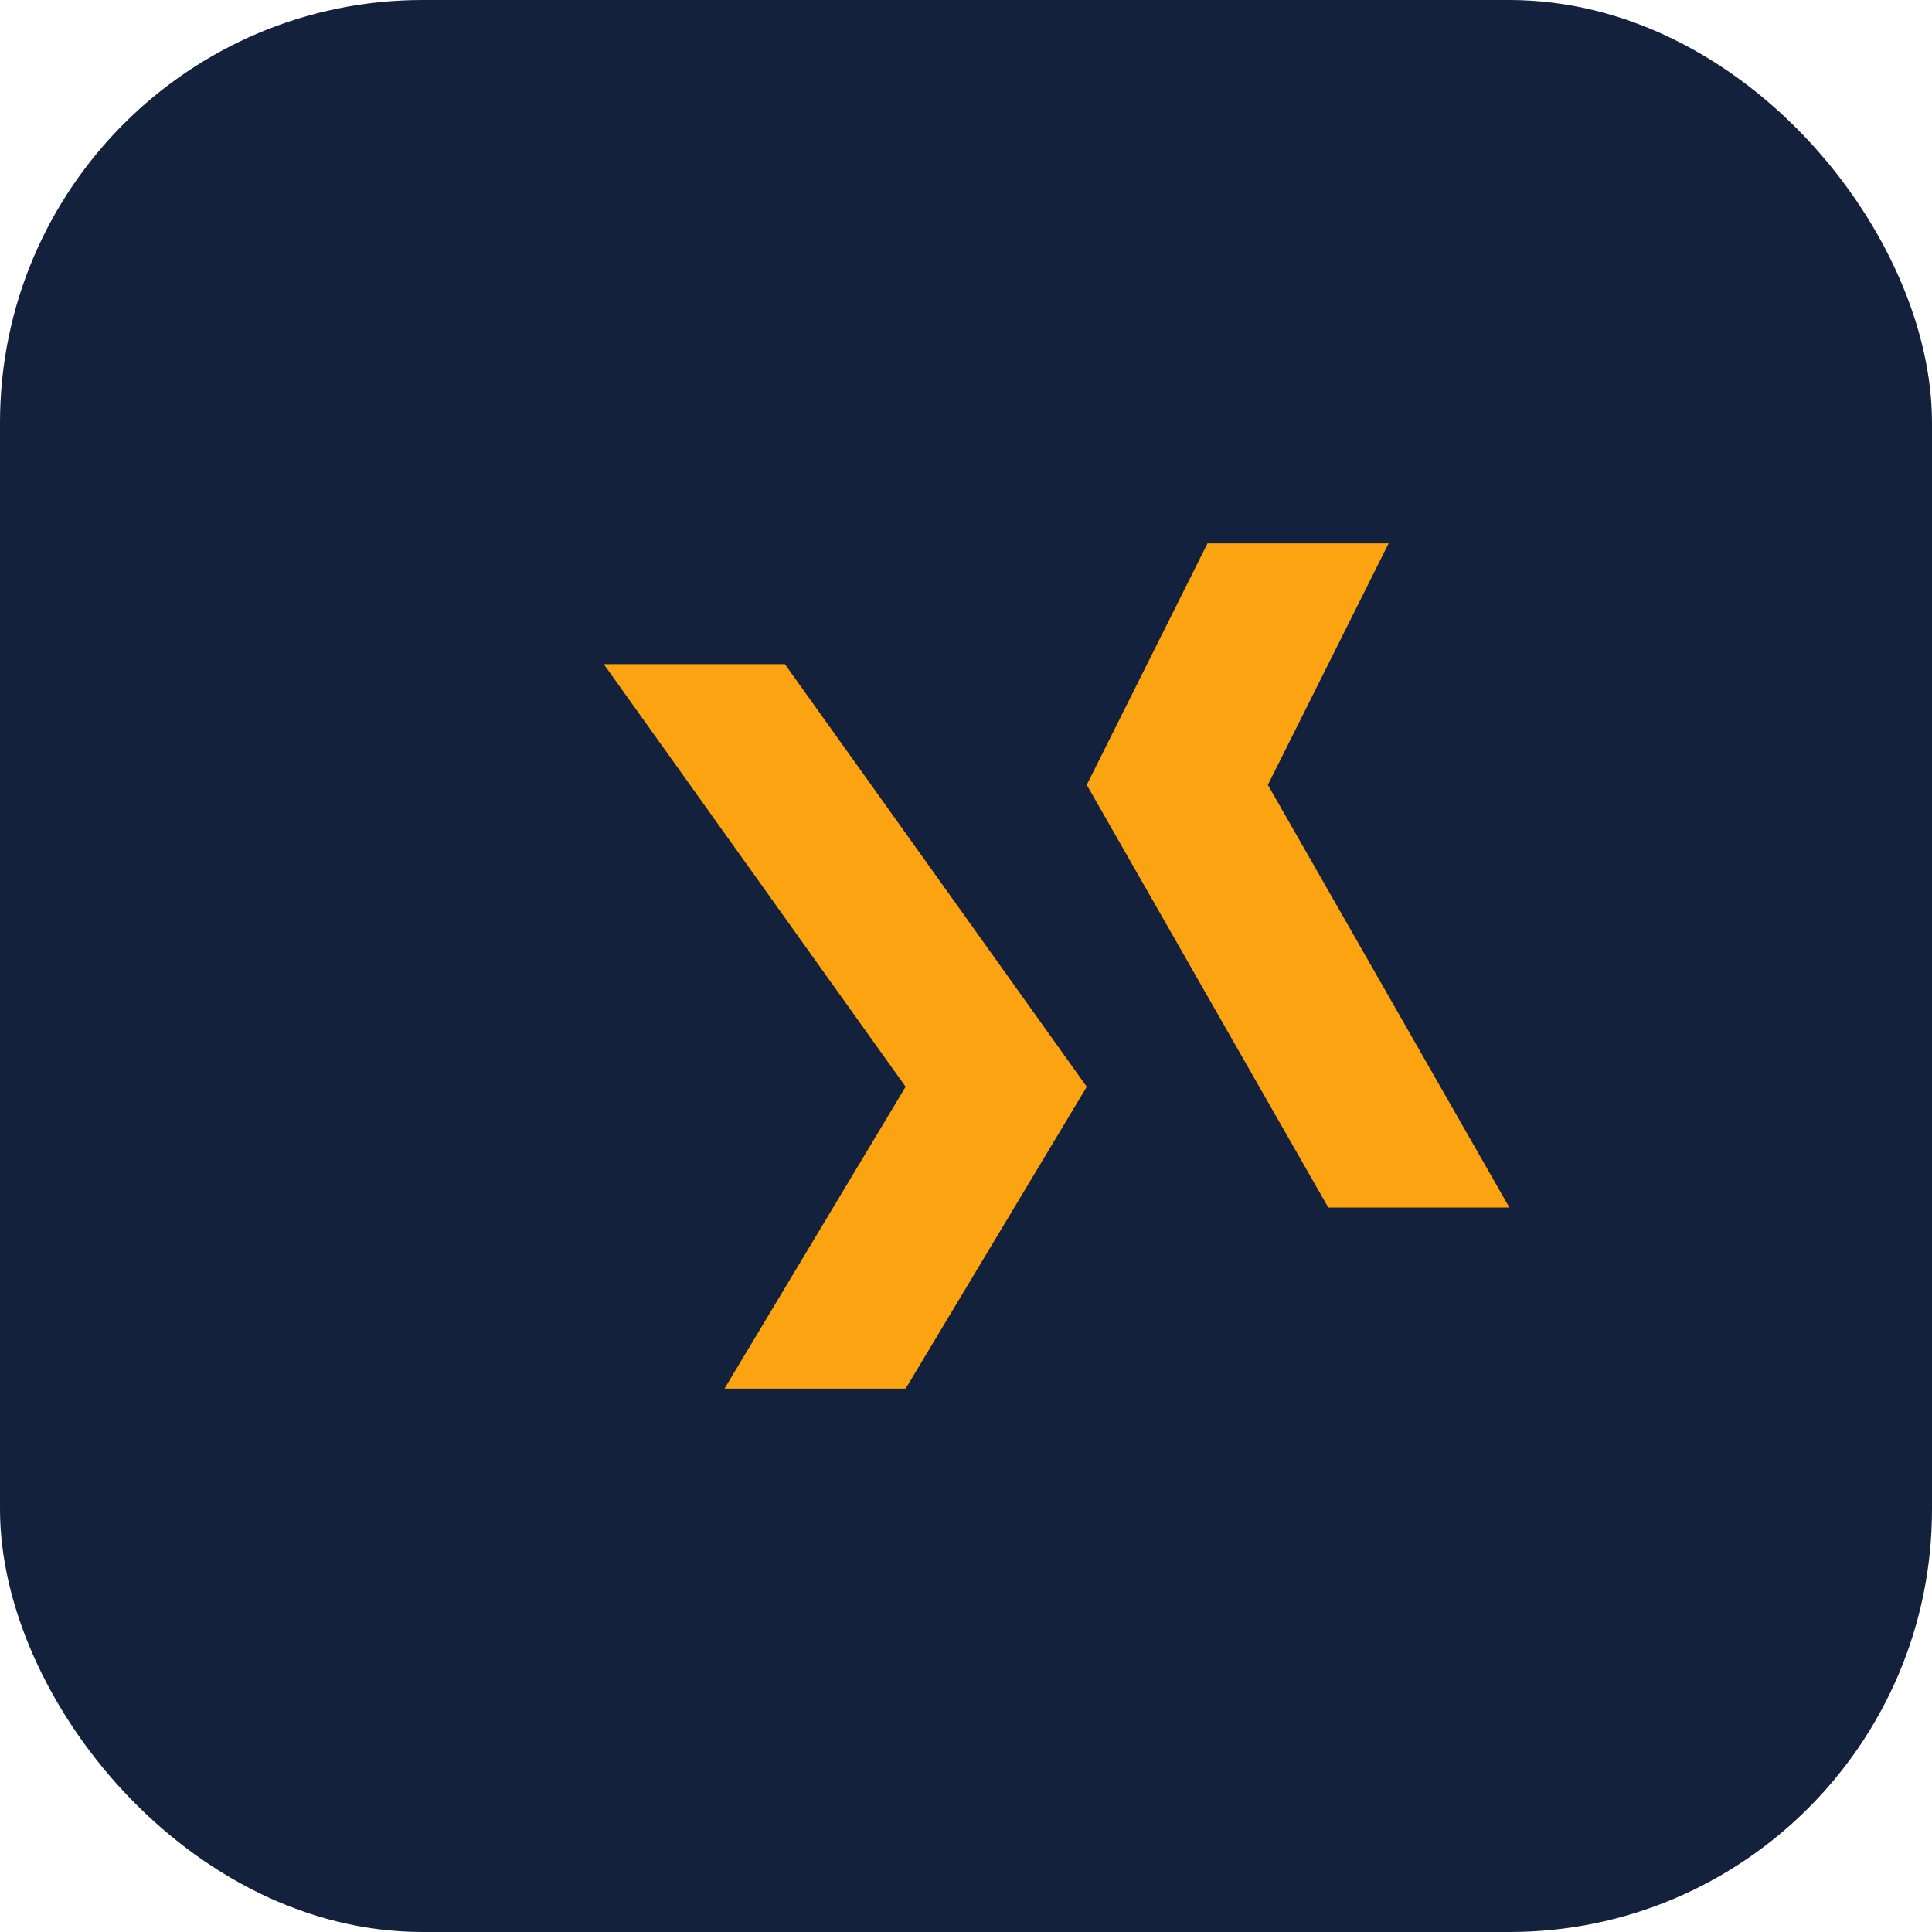
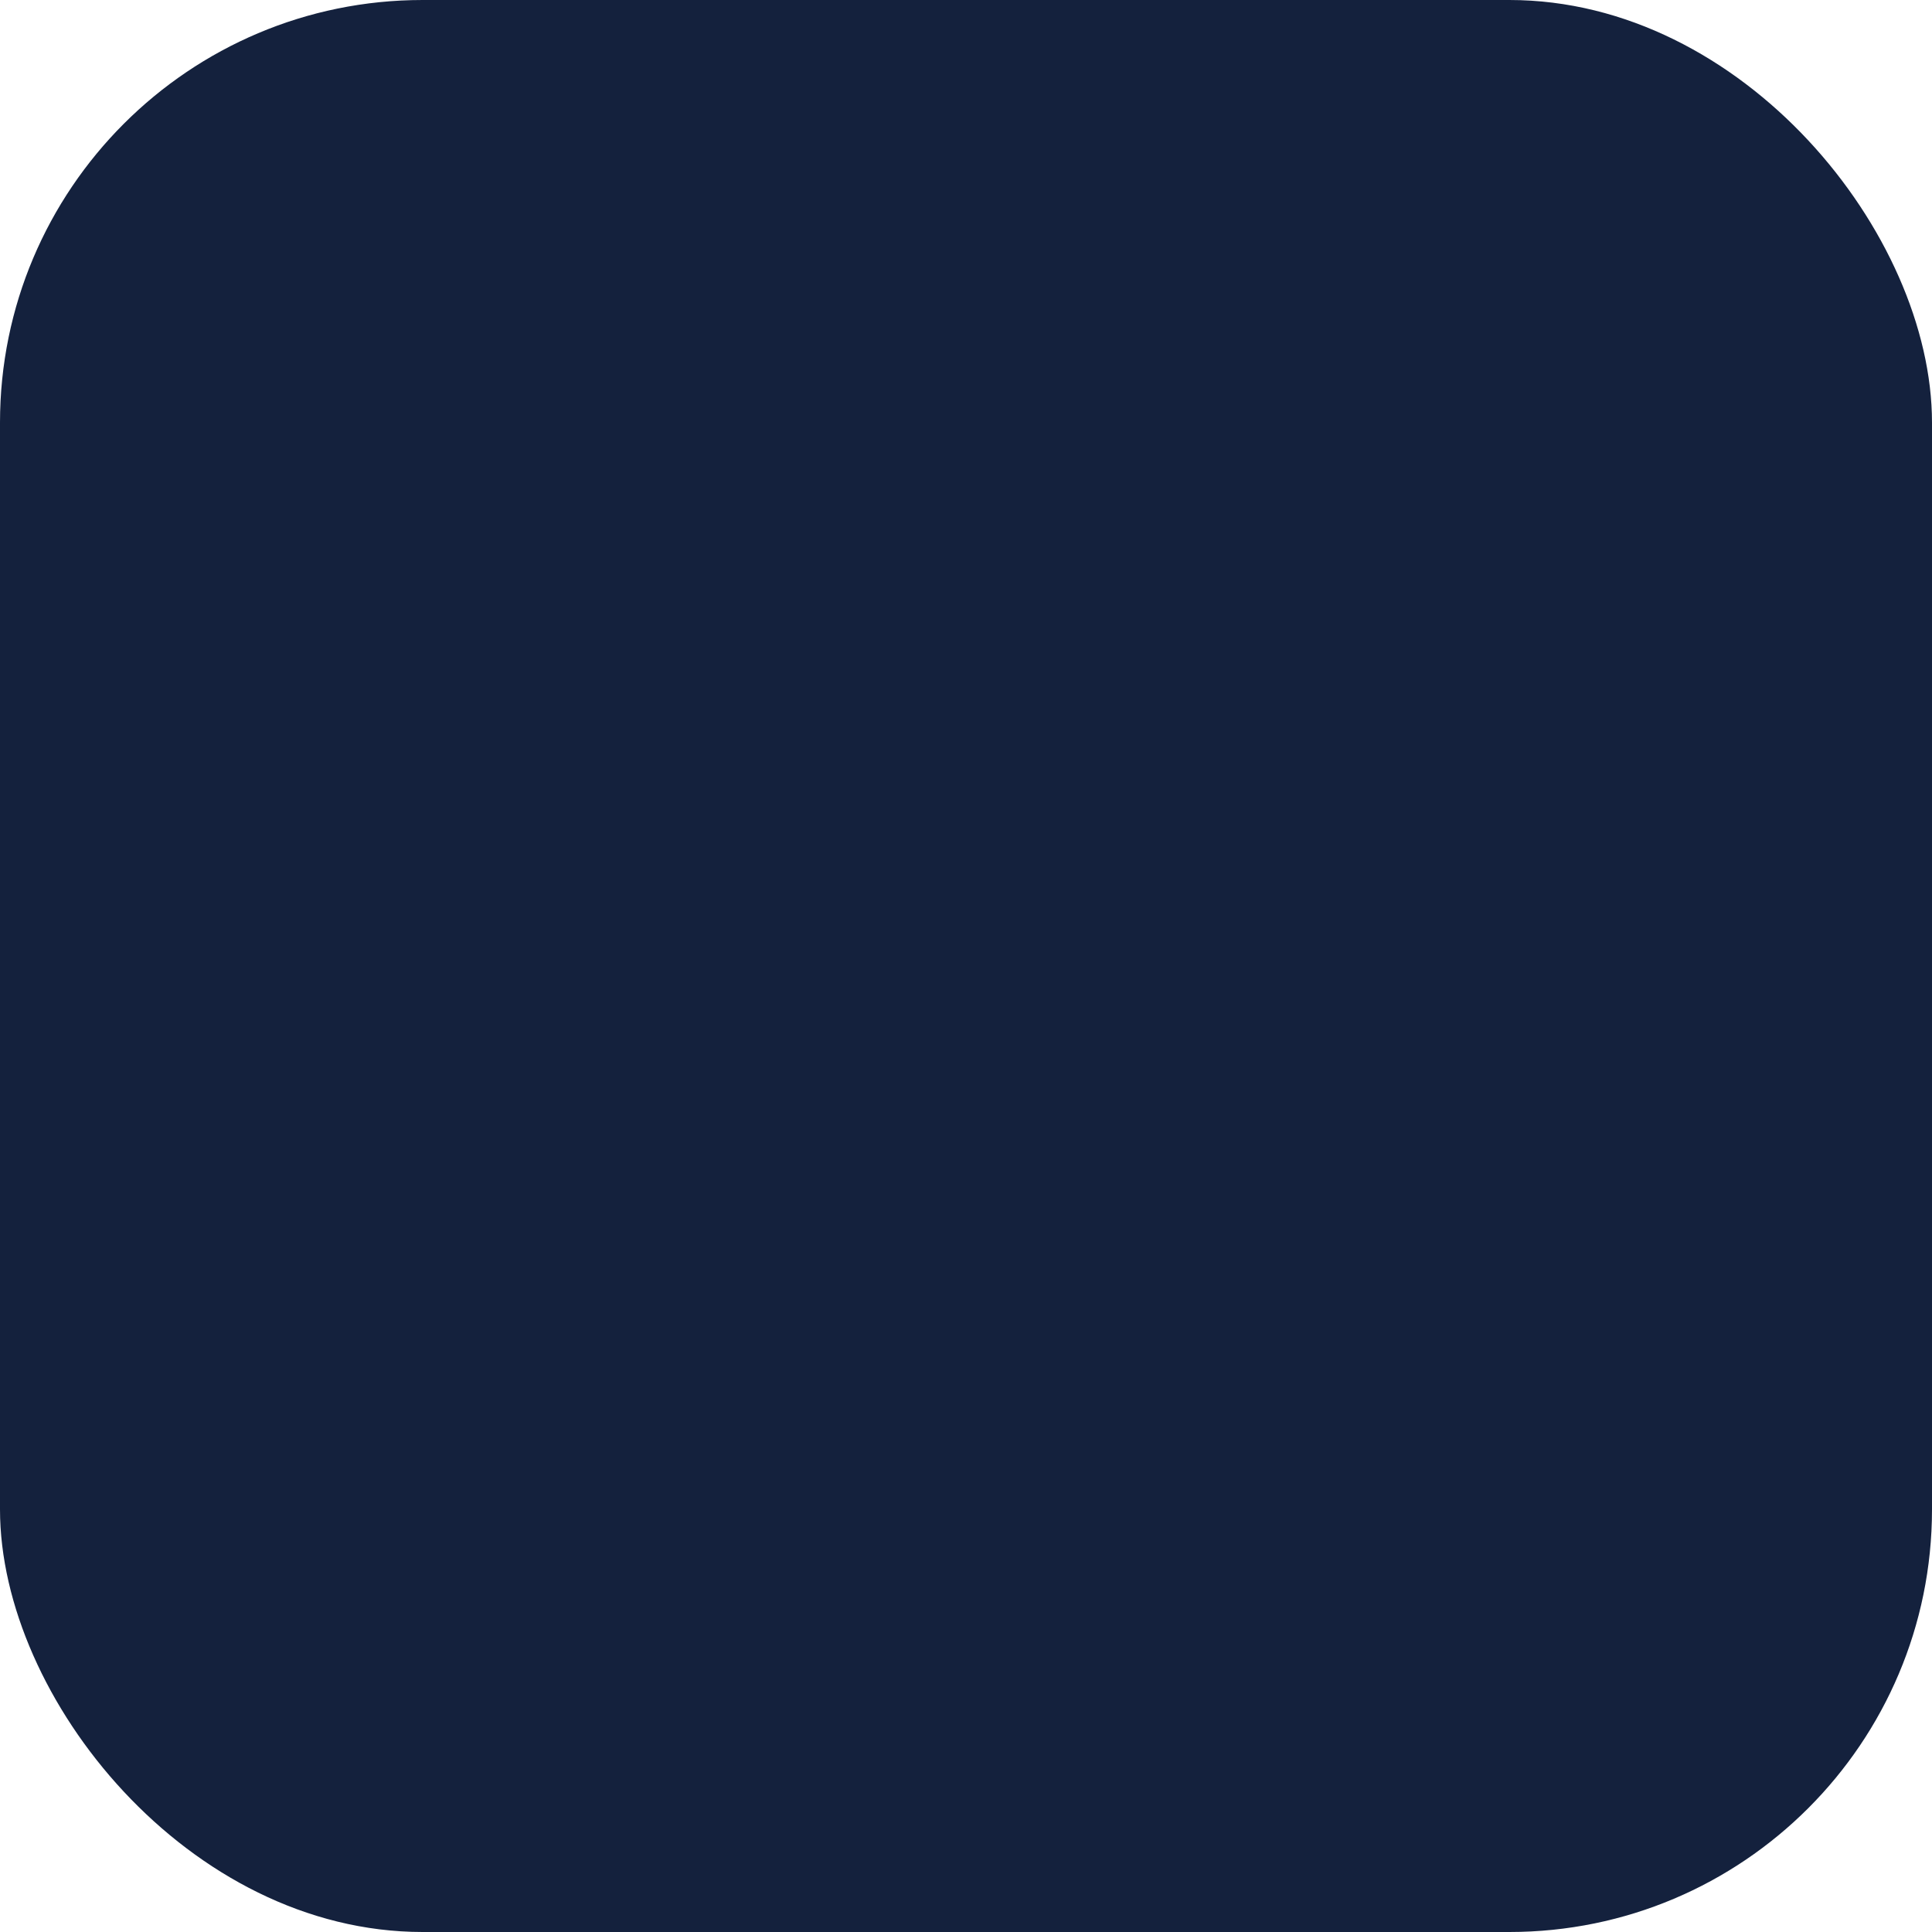
<svg xmlns="http://www.w3.org/2000/svg" width="32" height="32" viewBox="0 0 32 32">
  <rect width="32" height="32" rx="7" fill="#14213D" />
-   <path d="M10 11l5 7-3 5h3l3-5-5-7z" fill="#FCA311" />
-   <path d="M20 9l-2 4 4 7h3l-4-7 2-4z" fill="#FCA311" />
</svg>